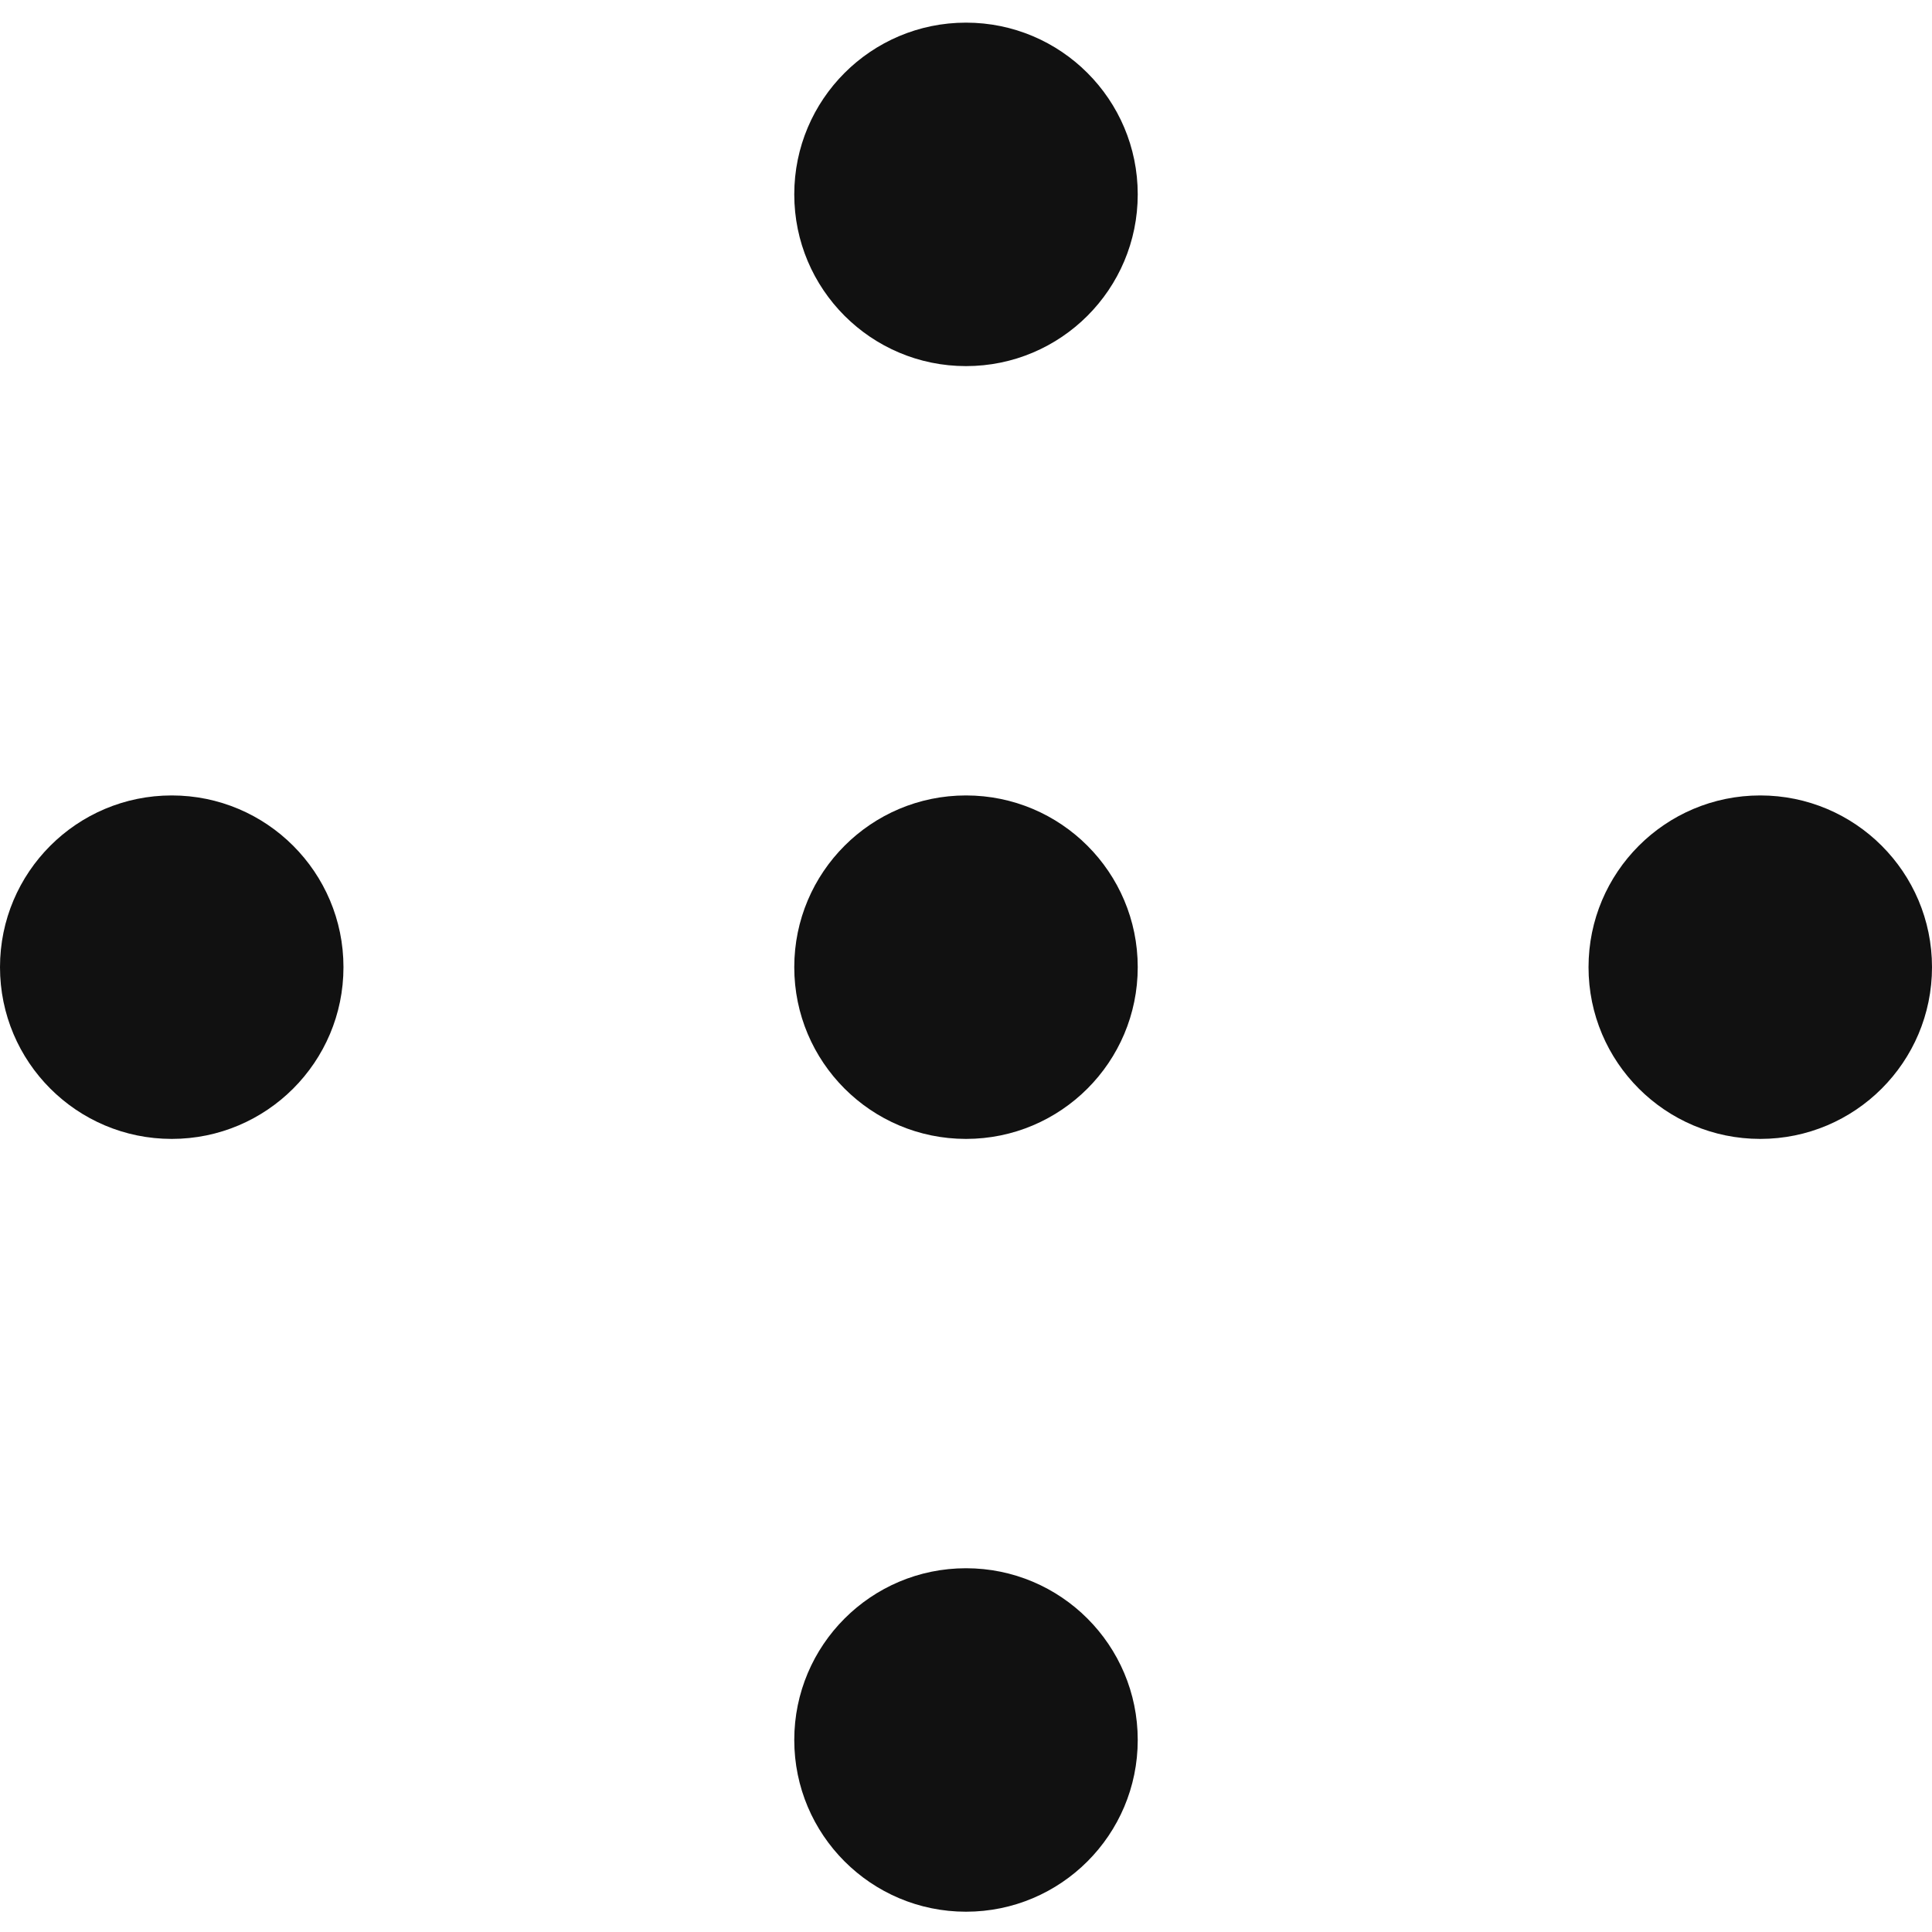
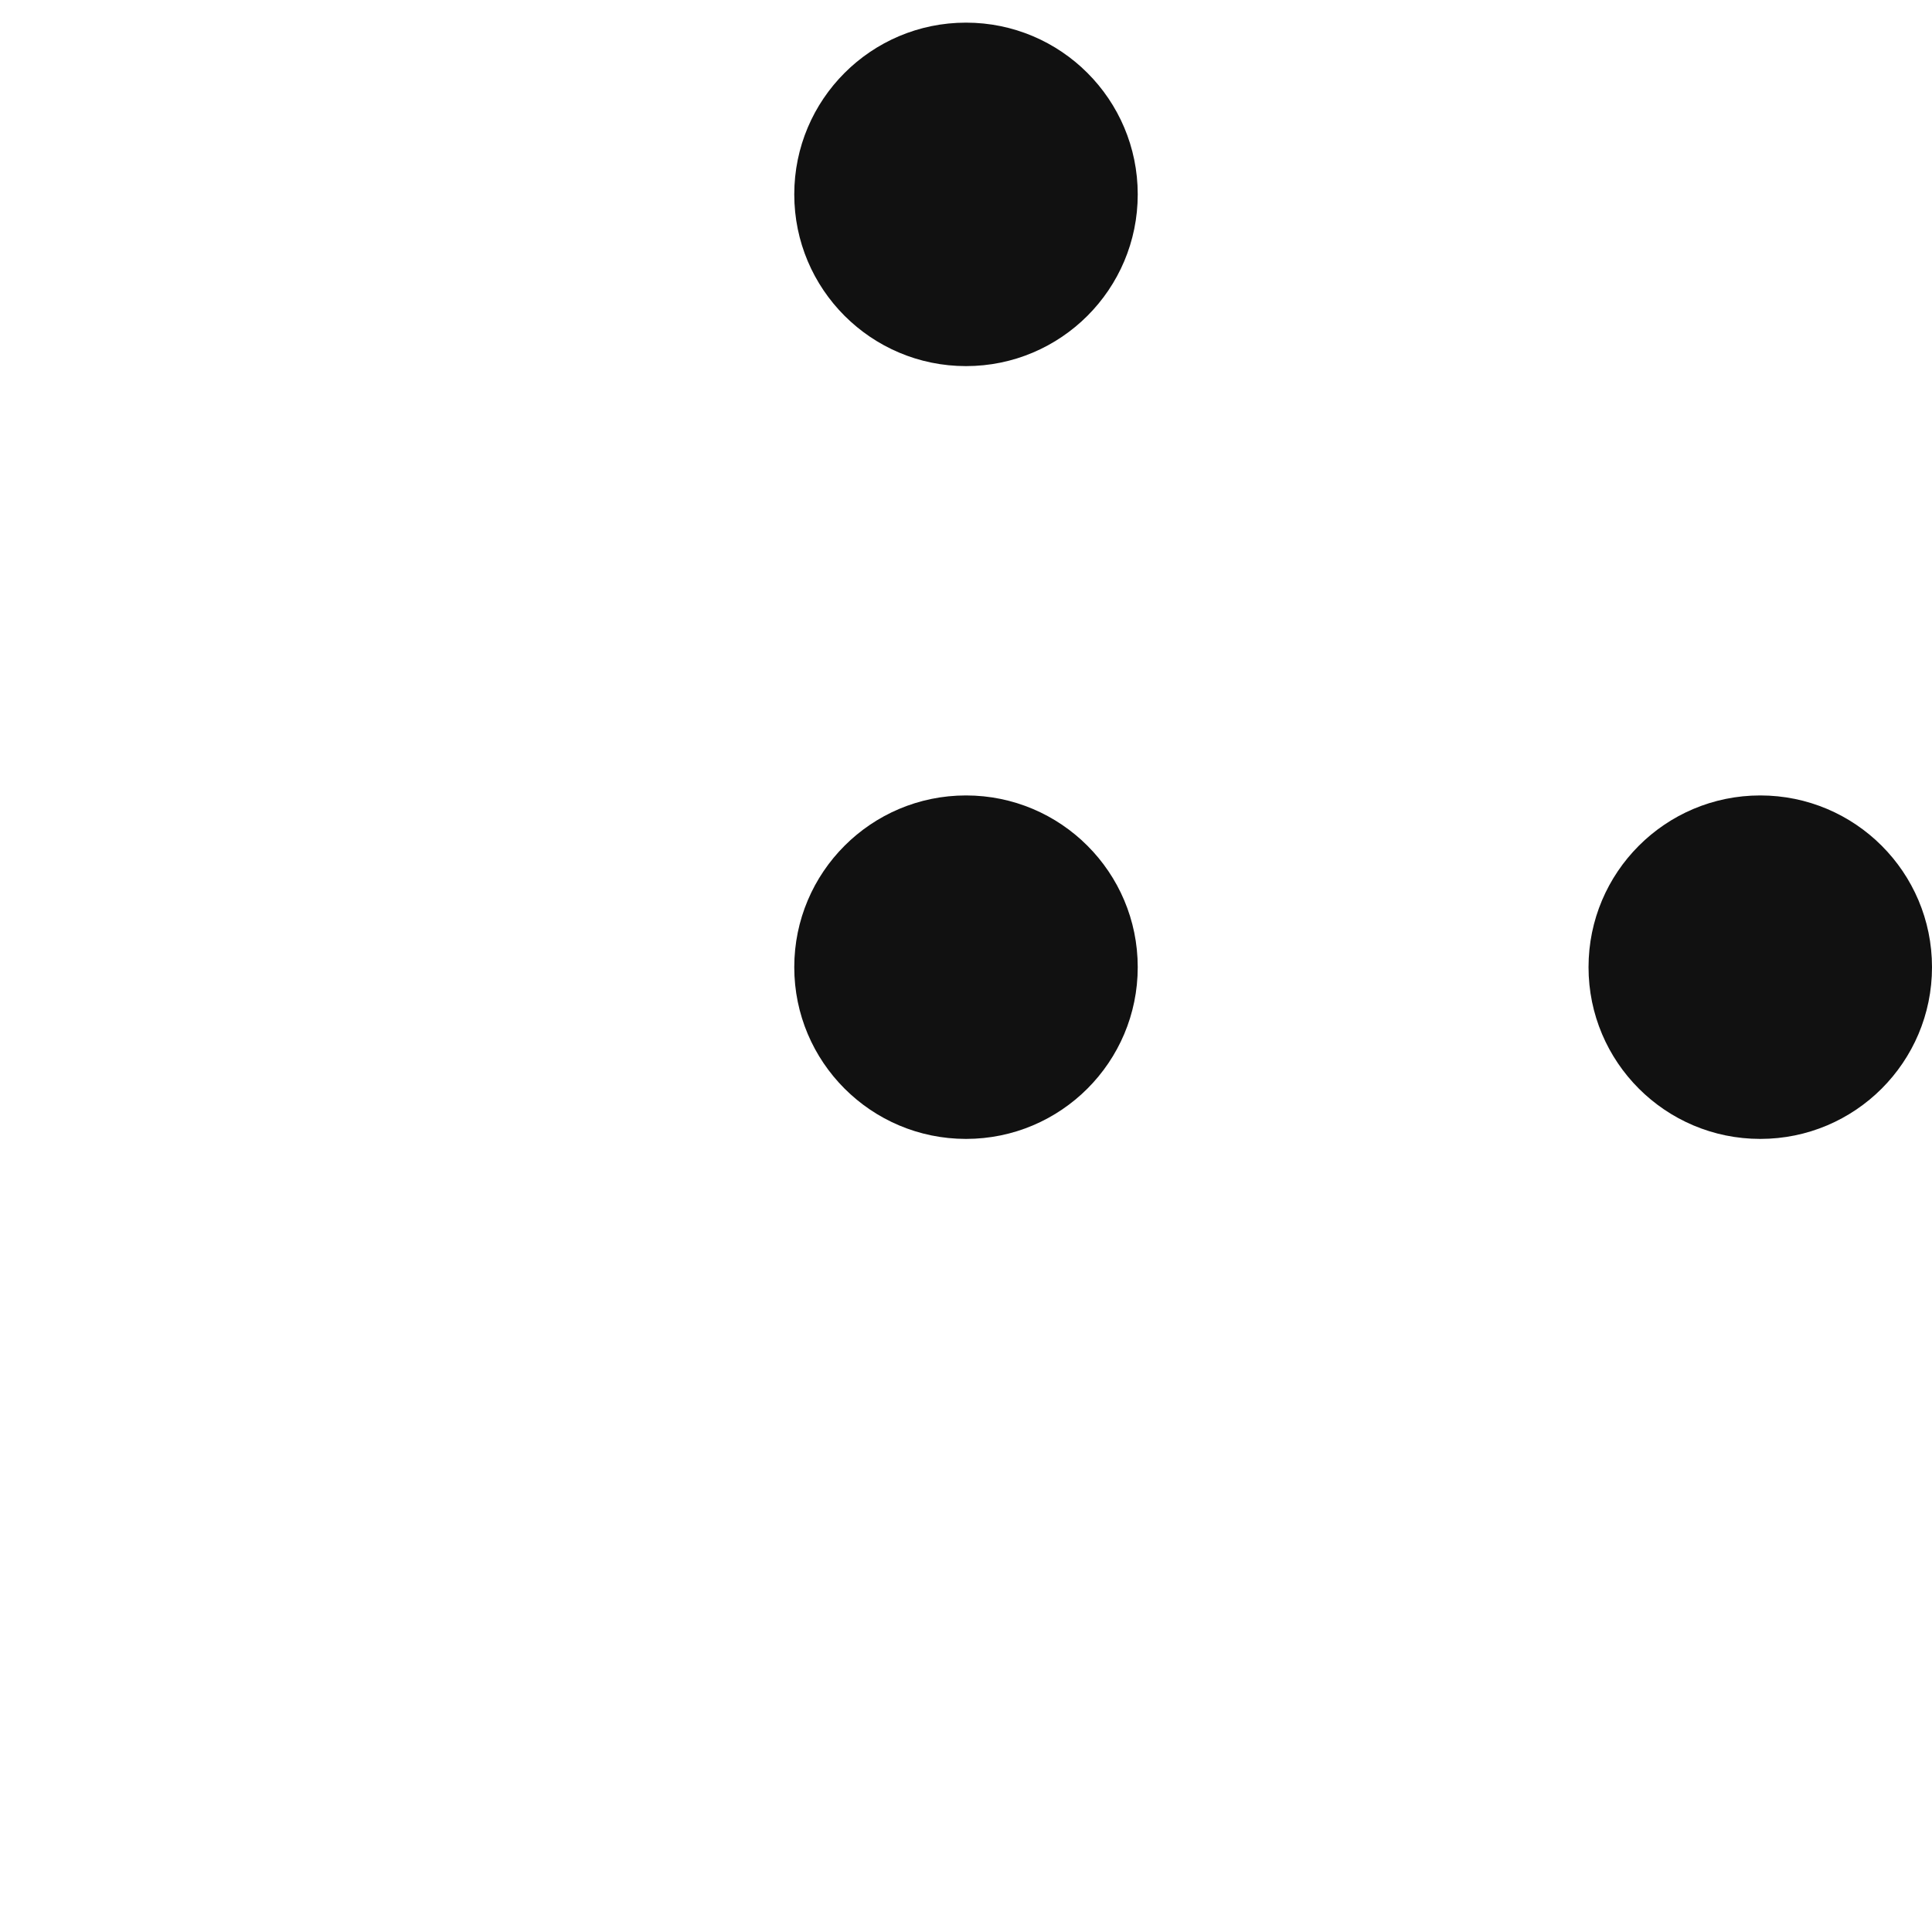
<svg xmlns="http://www.w3.org/2000/svg" width="512" height="512" viewBox="0 0 512 512" fill="none">
  <circle cx="256" cy="51.511" r="45.511" fill="#111111" />
  <circle cx="466.489" cy="256.311" r="45.511" fill="#111111" />
  <circle cx="256" cy="256.311" r="45.511" fill="#111111" />
-   <circle cx="45.511" cy="256.311" r="45.511" fill="#111111" />
-   <circle cx="256" cy="461.111" r="45.511" fill="#111111" />
</svg>